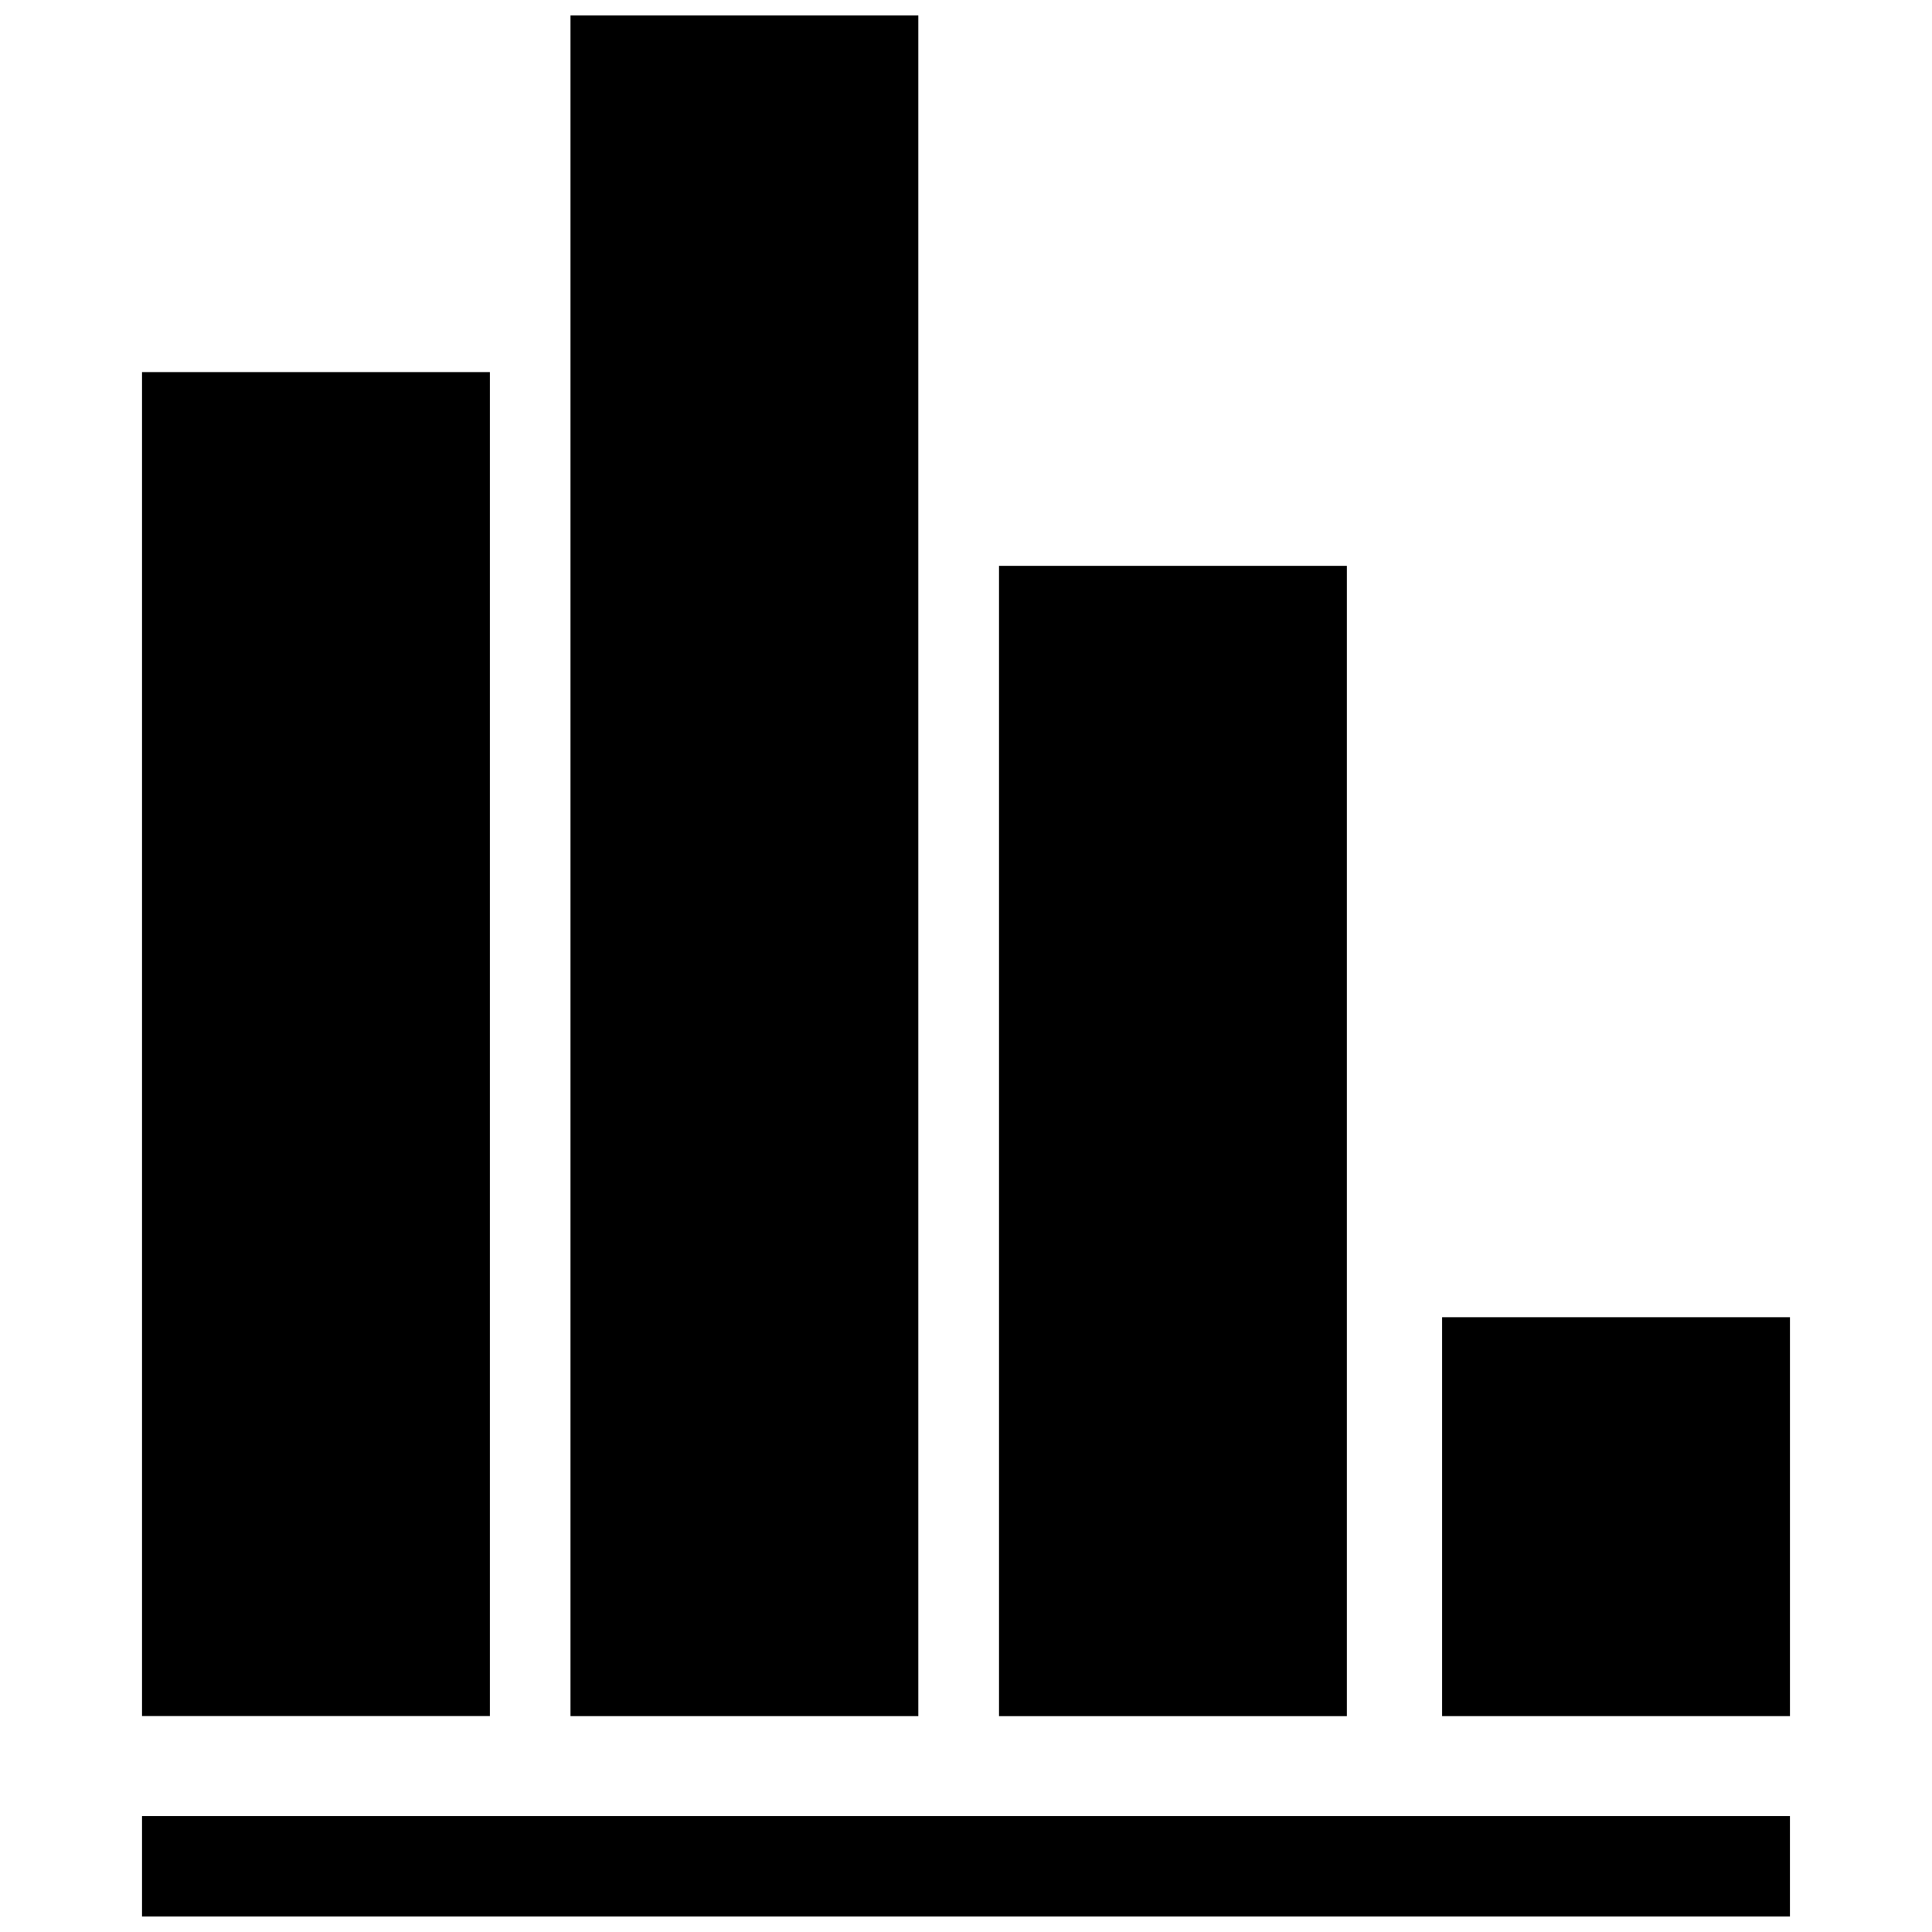
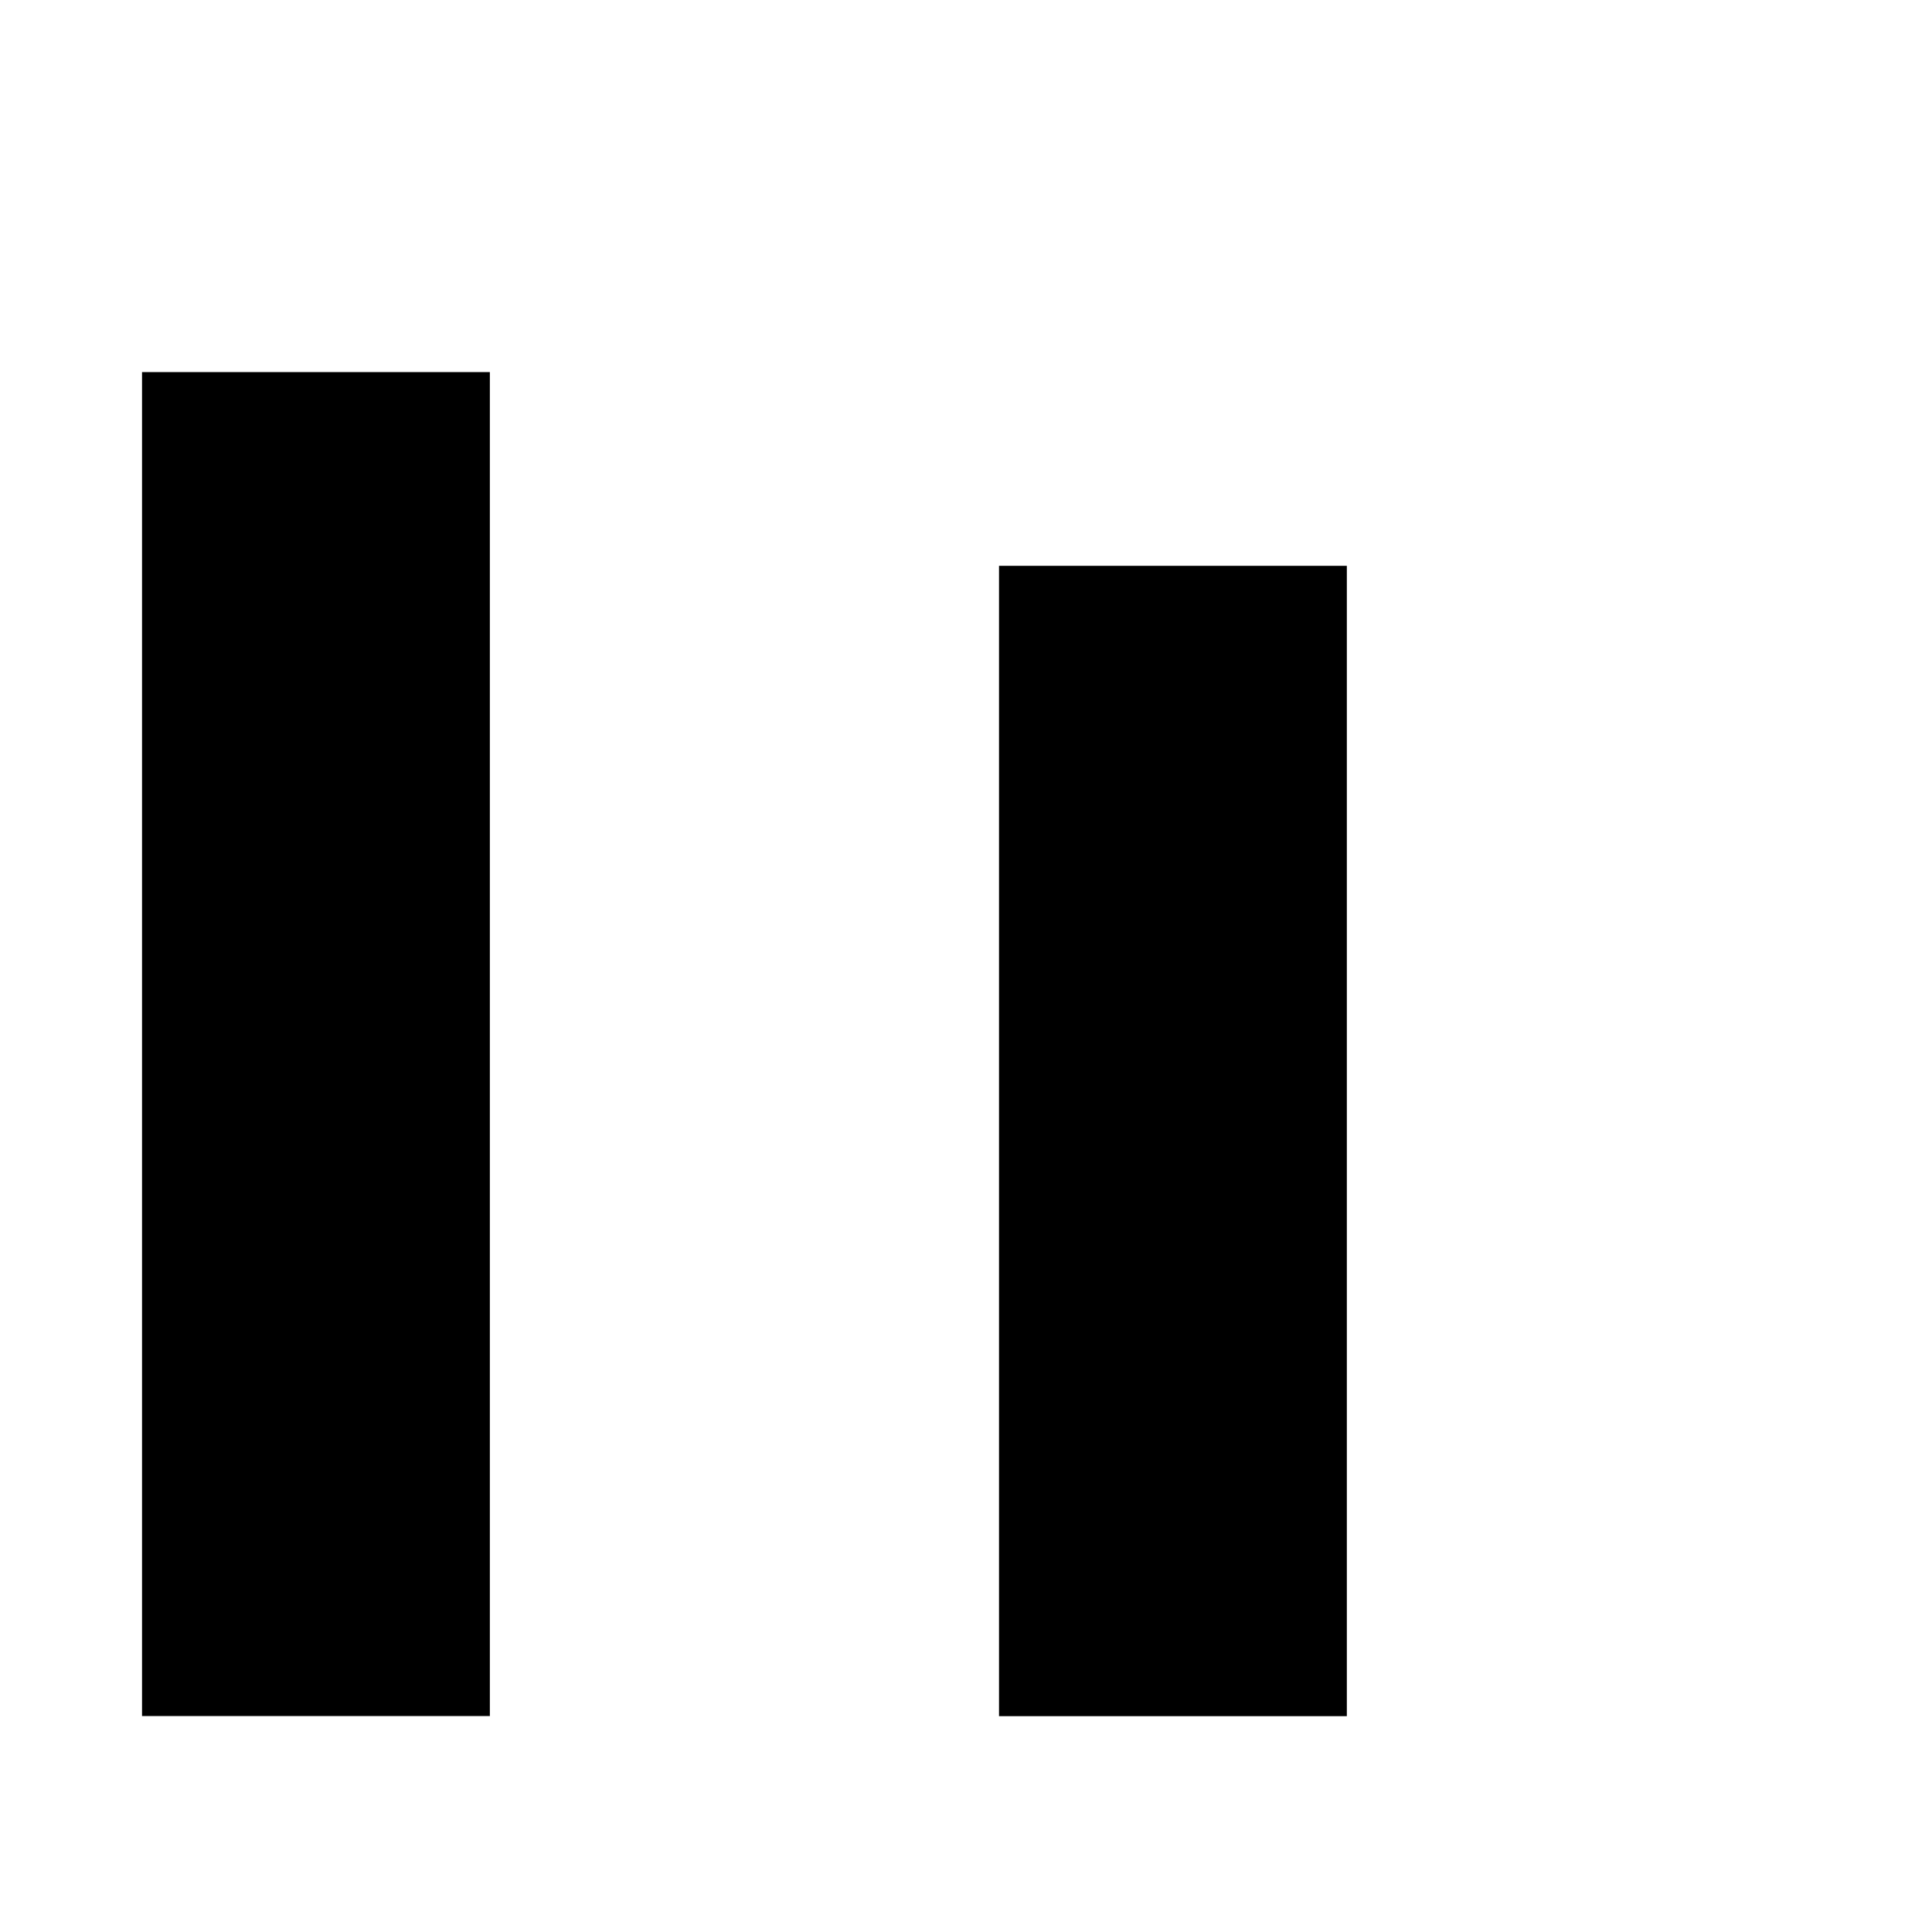
<svg xmlns="http://www.w3.org/2000/svg" width="800px" height="800px" version="1.1" viewBox="144 144 512 512">
  <defs>
    <clipPath id="b">
-       <path d="m295 148.09h93v450.91h-93z" />
-     </clipPath>
+       </clipPath>
    <clipPath id="a">
      <path d="m181 625h438v26.902h-438z" />
    </clipPath>
  </defs>
  <path d="m408.75 293.95h92.176v304.85h-92.176z" />
-   <path d="m526.18 493.07h92.176v105.72h-92.176z" />
  <g clip-path="url(#b)">
-     <path d="m295.19 148.09h92.176v450.7h-92.176z" />
+     <path d="m295.19 148.09h92.176v450.7z" />
  </g>
  <path d="m181.64 242.61h92.176v356.16h-92.176z" />
  <g clip-path="url(#a)">
-     <path d="m181.64 625.3h436.71v26.582h-436.71z" />
-   </g>
+     </g>
</svg>